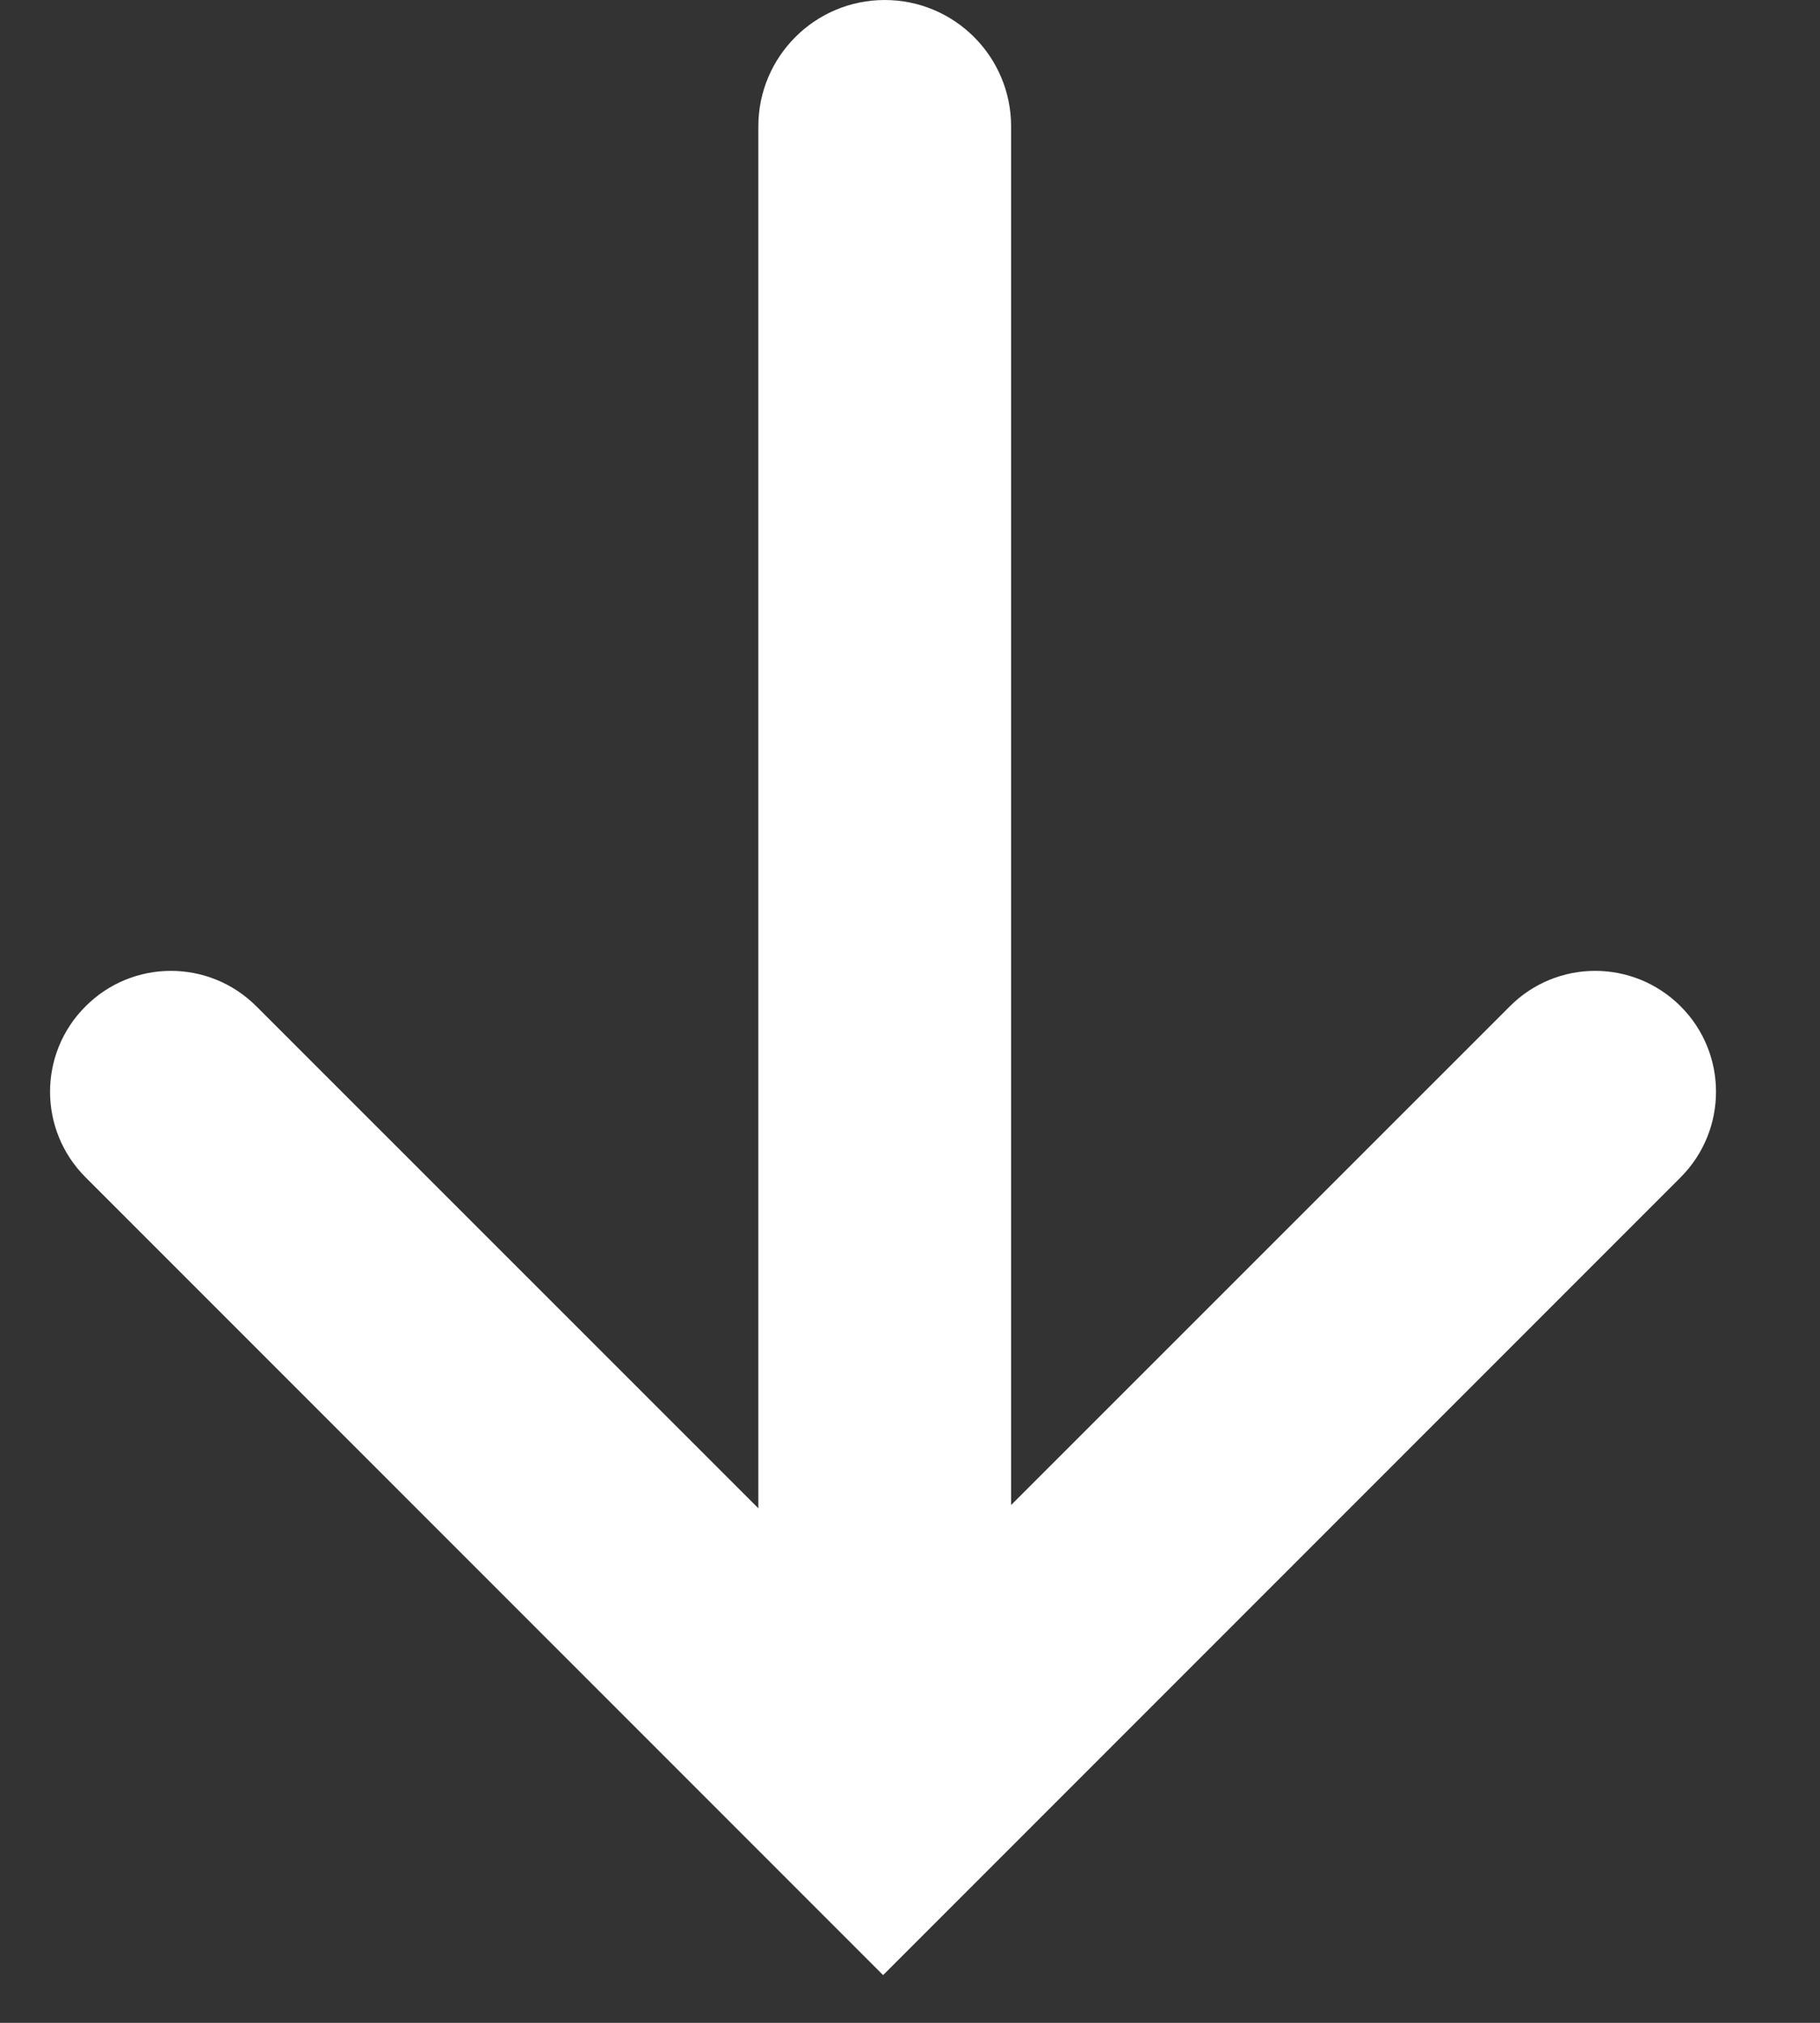
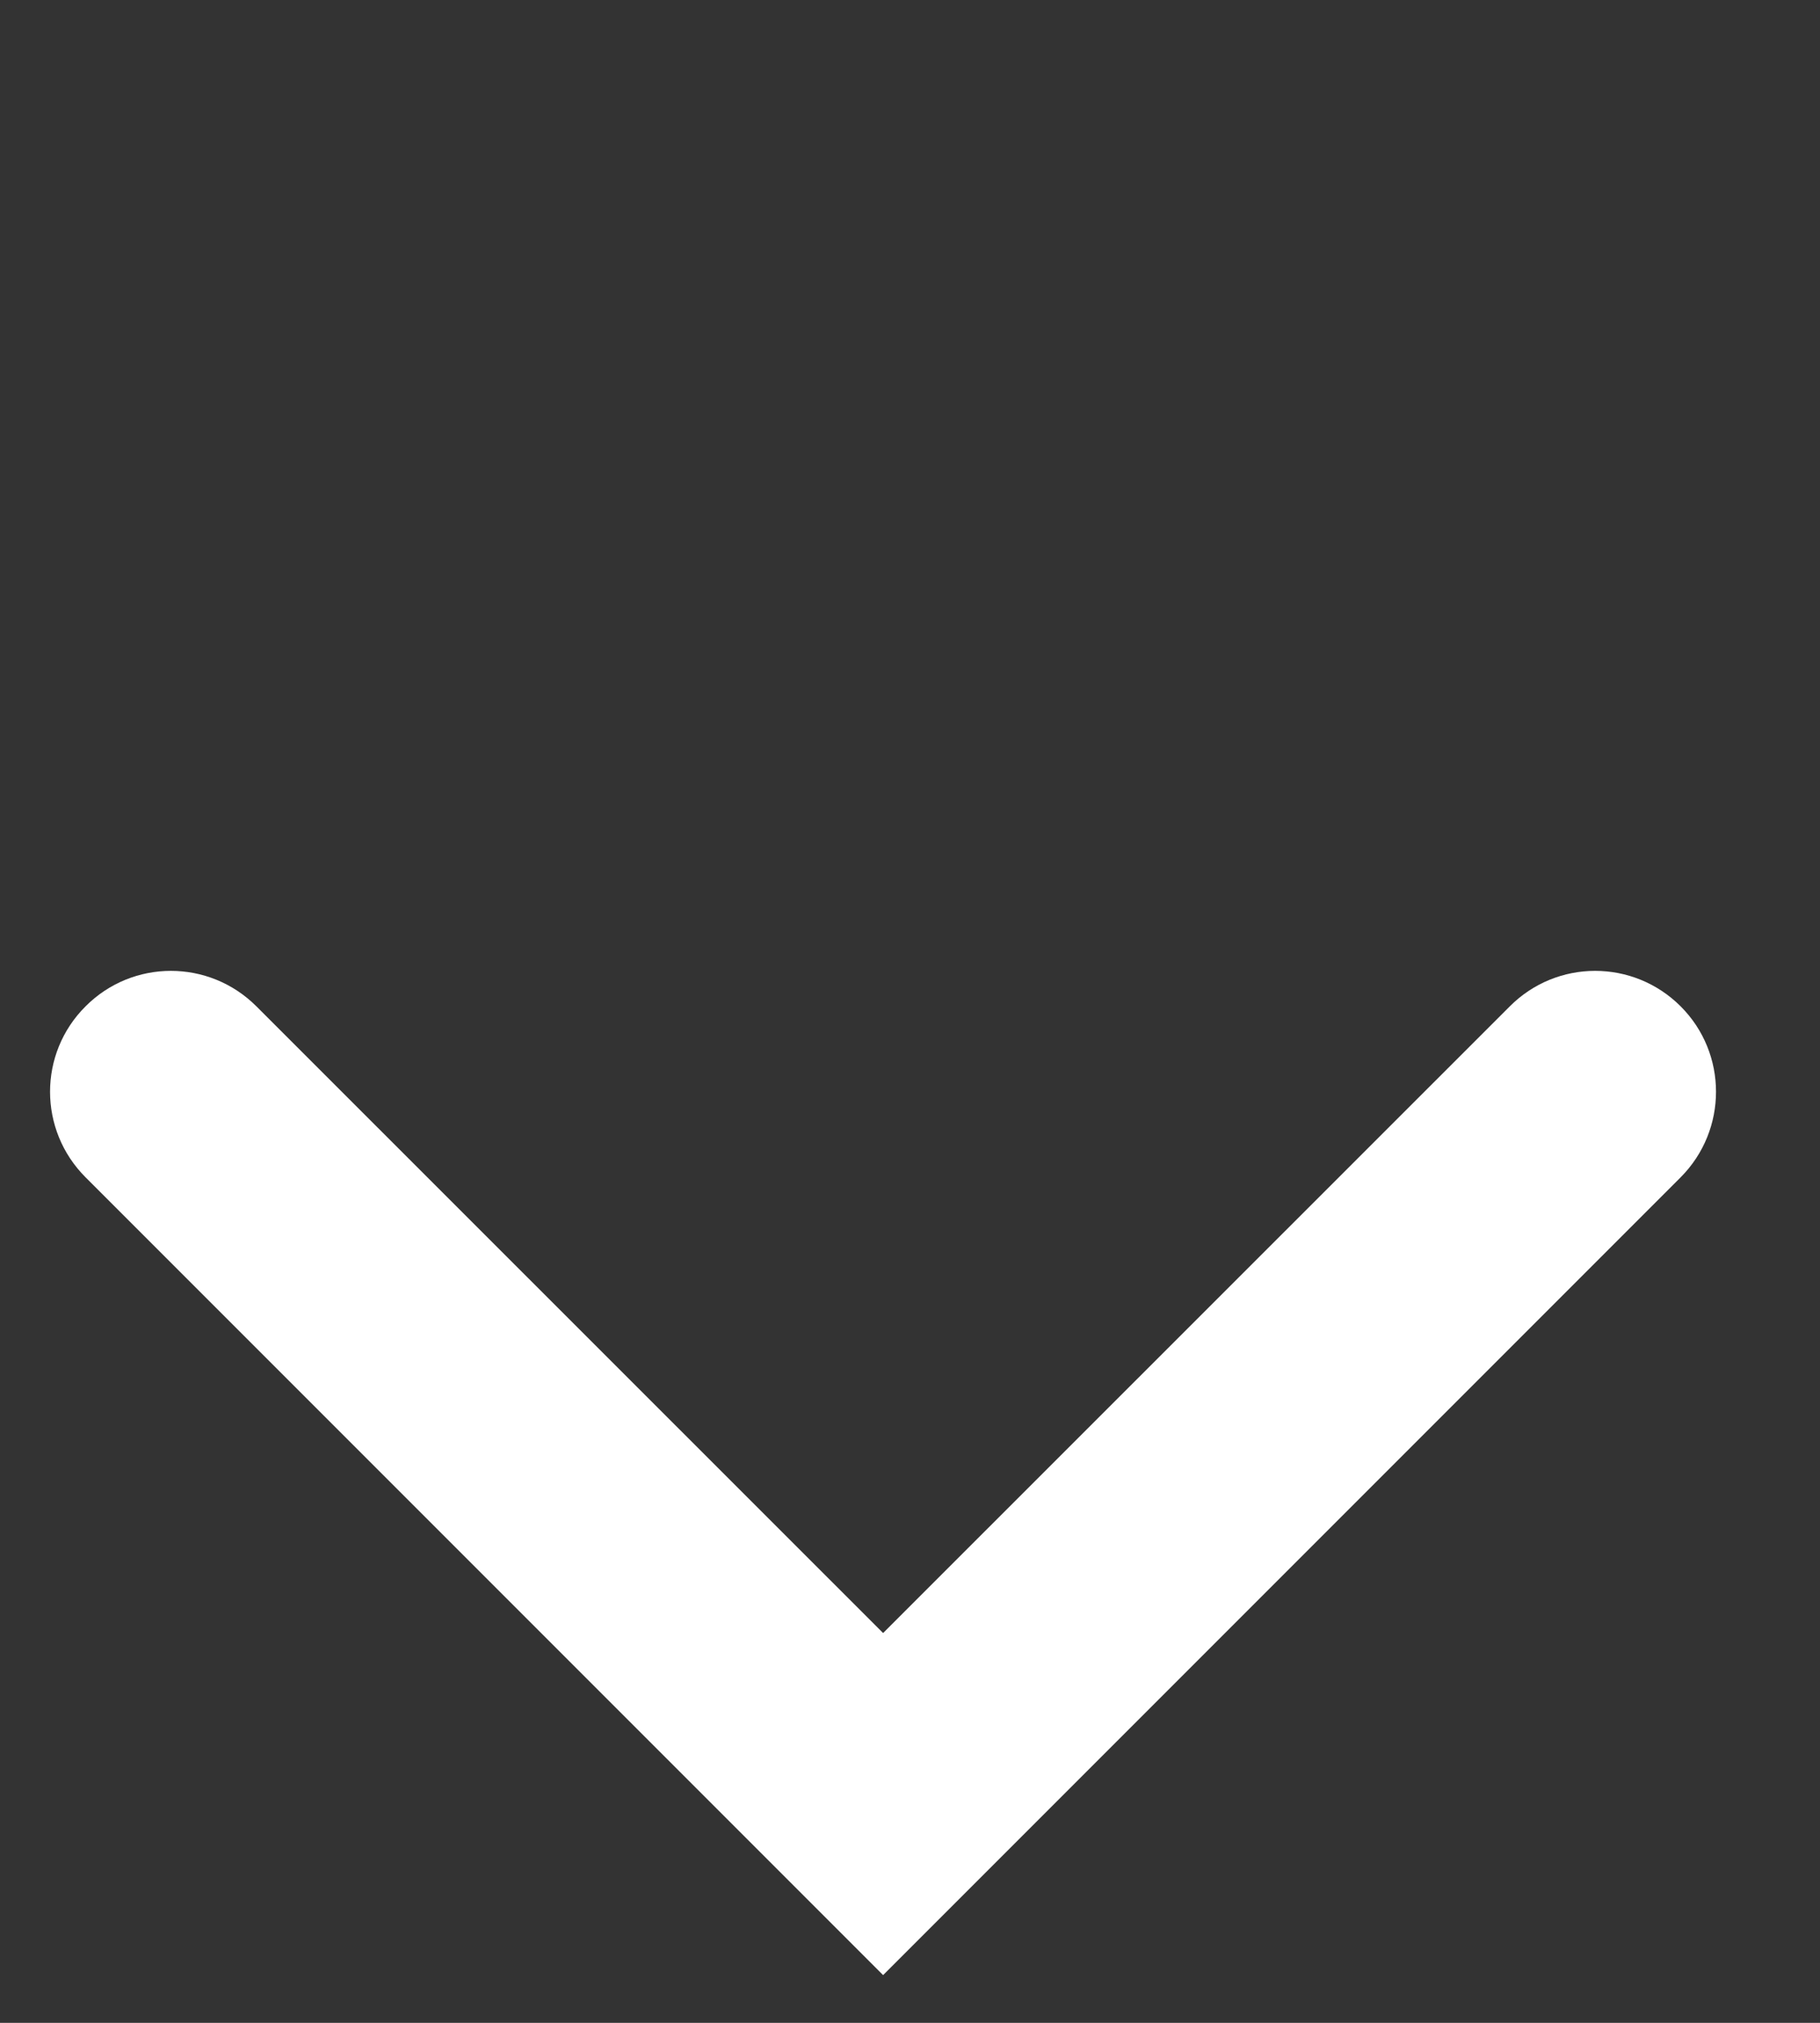
<svg xmlns="http://www.w3.org/2000/svg" width="9" height="10" viewBox="0 0 9 10" fill="none">
  <rect x="0" y="0" width="9" height="10" fill="#333333" stroke="none" />
-   <path fill-rule="evenodd" clip-rule="evenodd" d="M4.375 4.08615e-05C4.72 4.08464e-05 5 0.28 5 0.625L5 8.333L3.75 8.333L3.75 0.625C3.75 0.28 4.03 4.08766e-05 4.375 4.08615e-05V4.08615e-05Z" fill="white" />
  <path fill-rule="evenodd" clip-rule="evenodd" d="M4.367 8.073L1.268 4.975C1.034 4.741 0.656 4.741 0.423 4.975V4.975C0.189 5.208 0.189 5.586 0.423 5.82L4.367 9.764L8.311 5.82C8.544 5.586 8.544 5.208 8.311 4.975V4.975C8.077 4.741 7.699 4.741 7.466 4.975L4.367 8.073Z" fill="white" />
</svg>